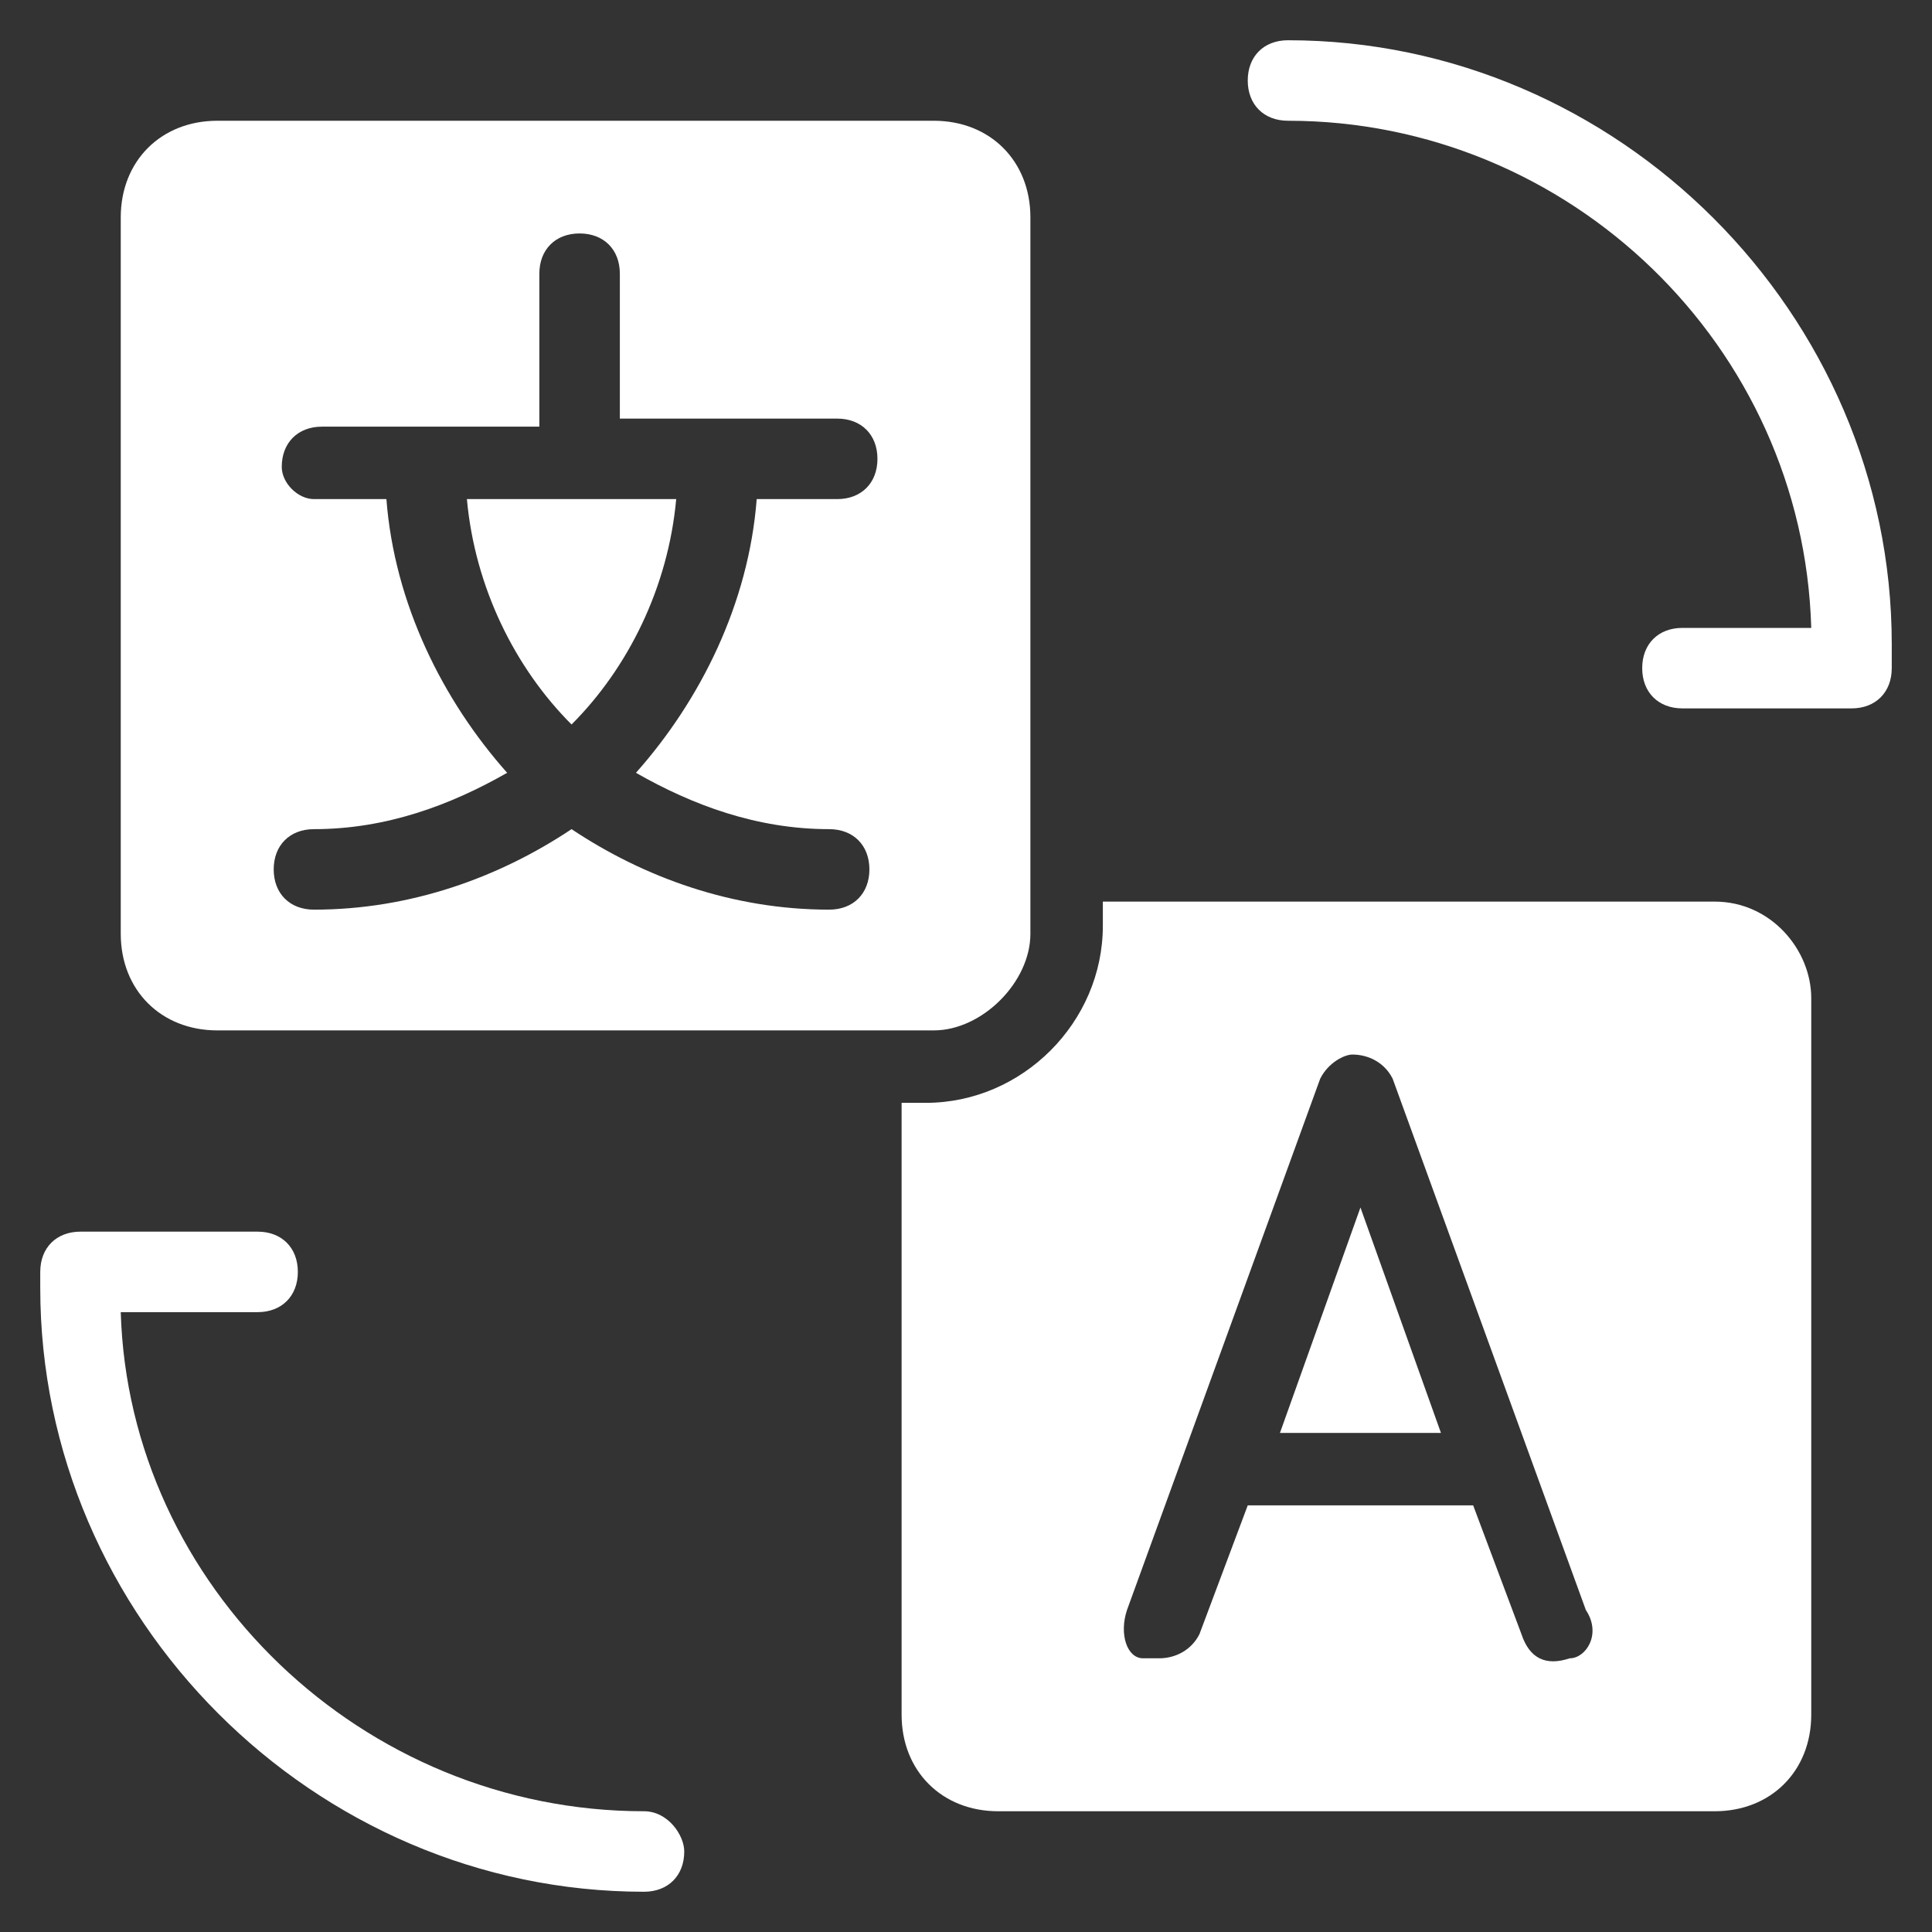
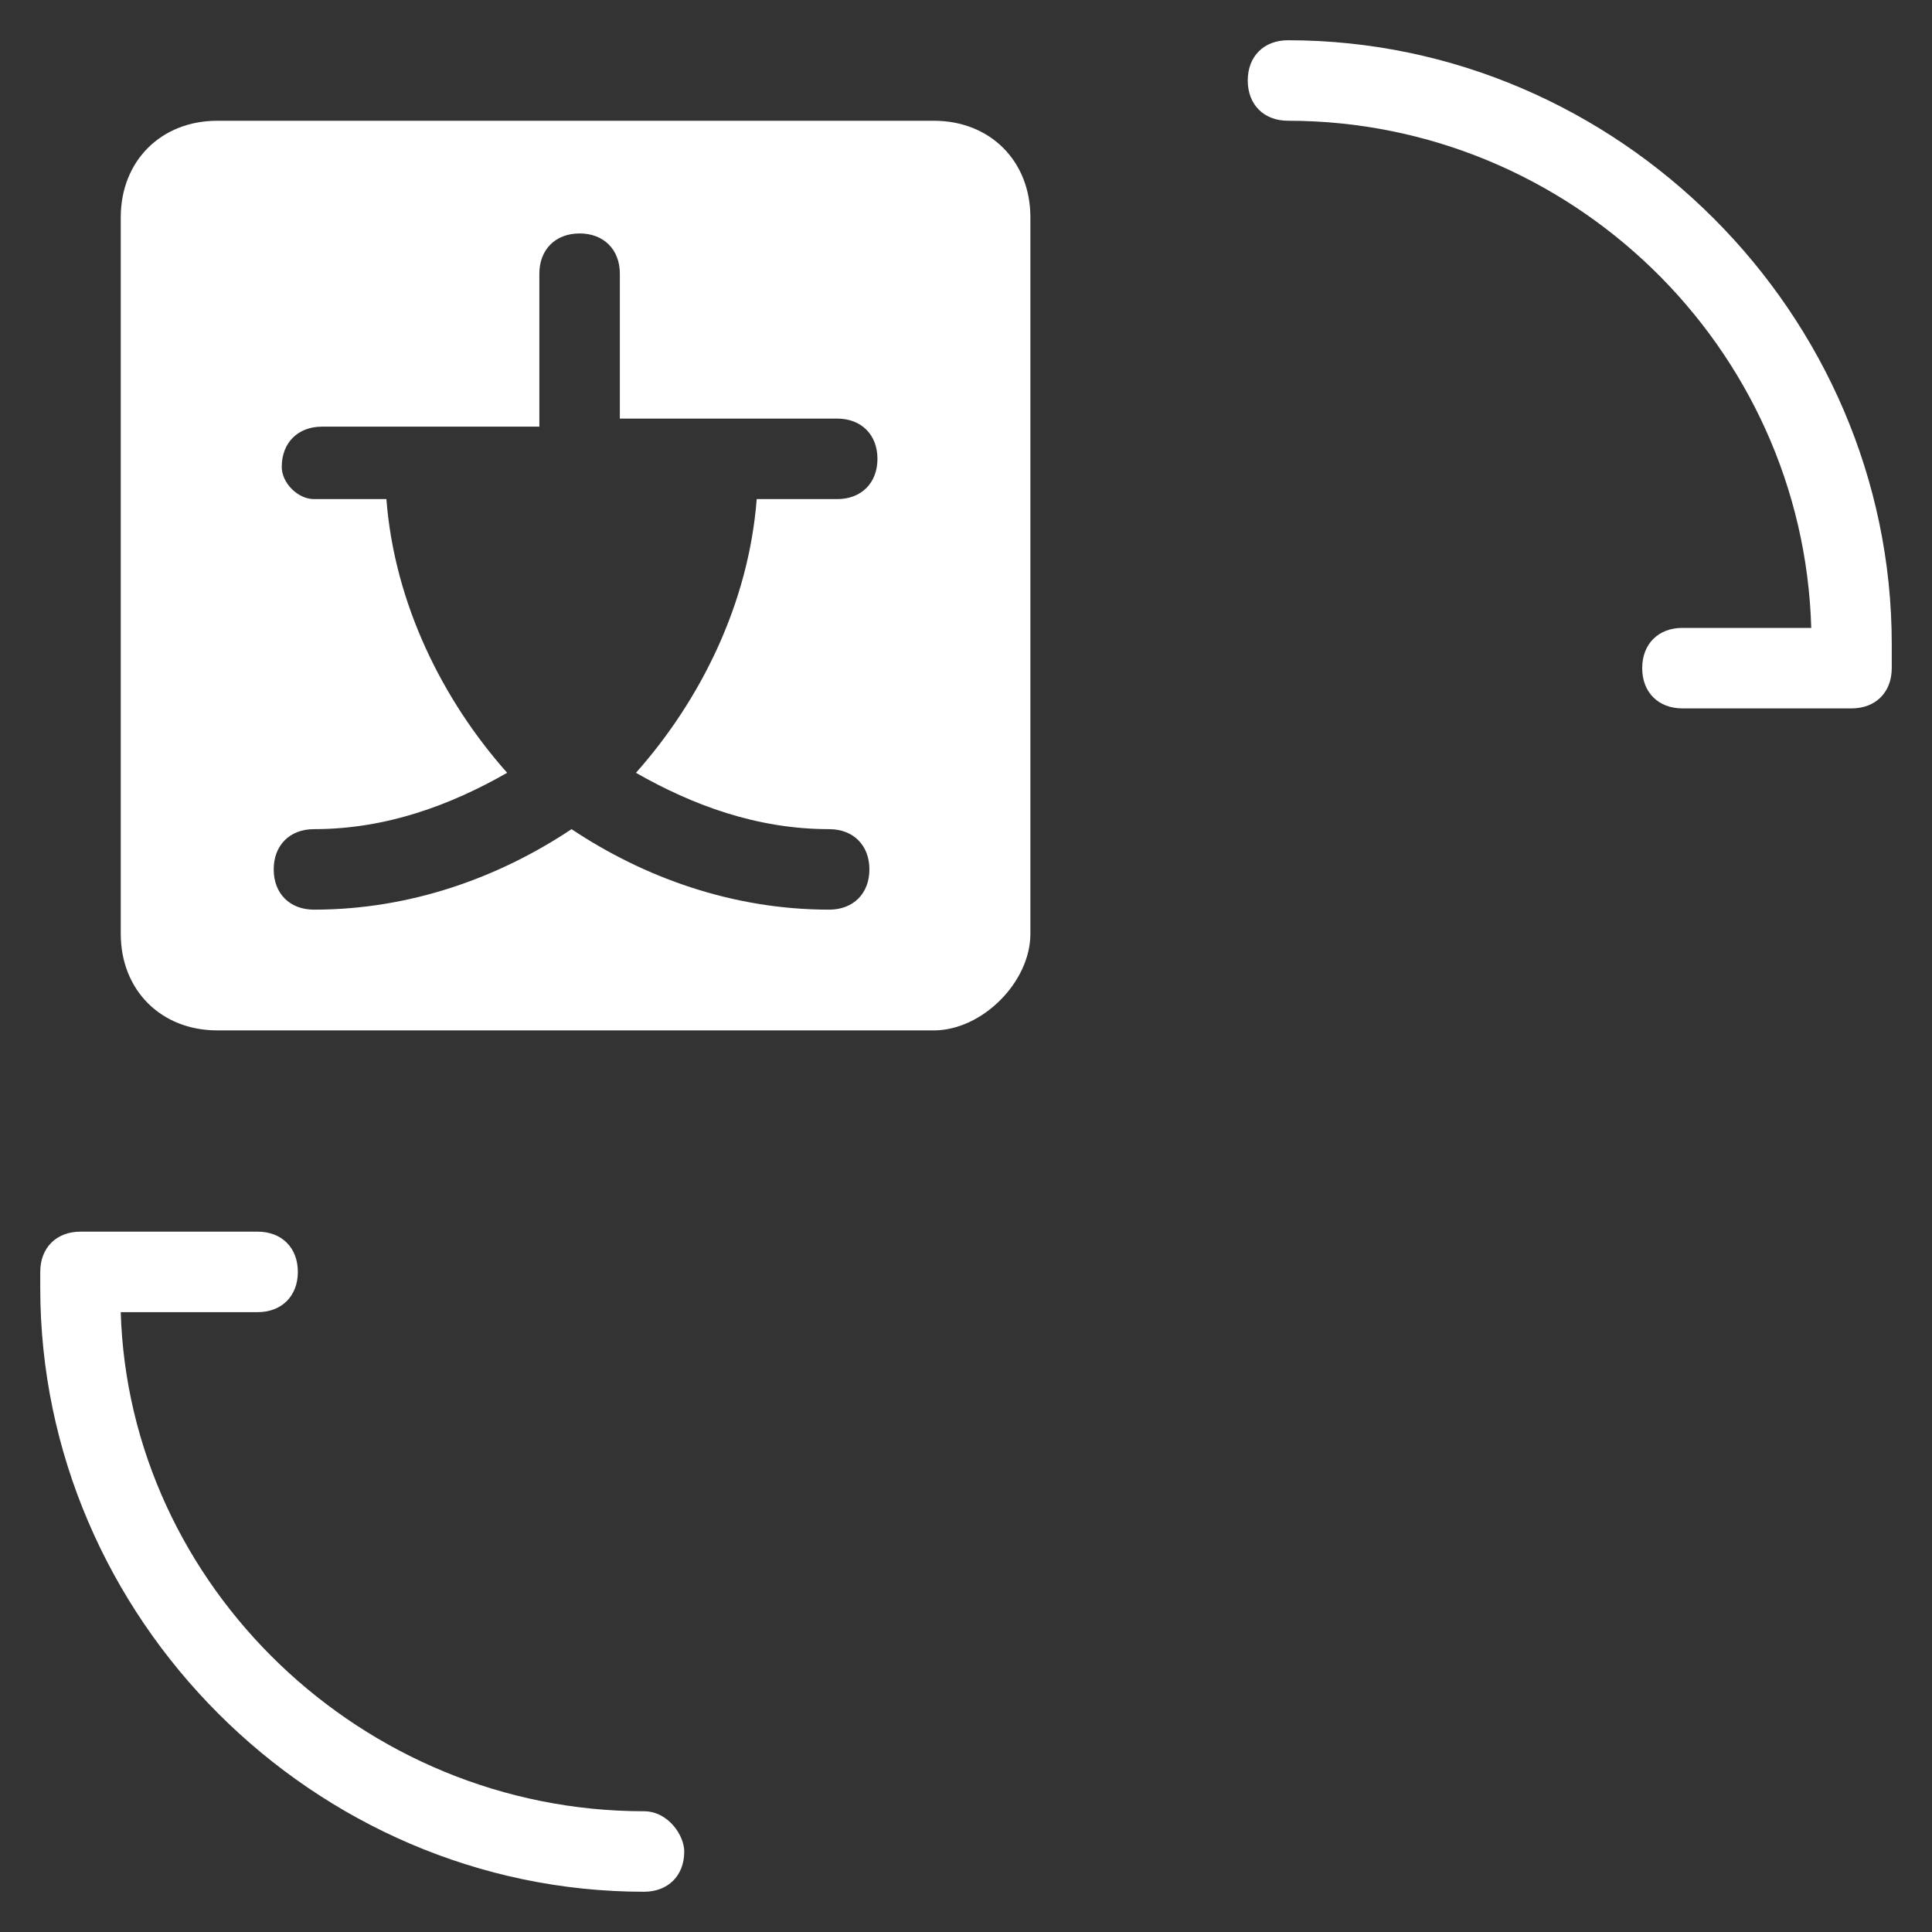
<svg xmlns="http://www.w3.org/2000/svg" width="24" height="24" viewBox="0 0 24 24" fill="none">
  <rect x="0" y="0" width="24" height="24" fill="#333333" stroke="none" />
  <g clip-path="url(#clip0_1704_662)">
-     <path d="M7.1 9C7.8 8.3 8.3 7.3 8.4 6.2H5.8C5.9 7.3 6.4 8.3 7.1 9Z" fill="white" />
    <path d="M12.8 11.6V10.8V2.7C12.8 2 12.3 1.5 11.6 1.5H2.7C2 1.5 1.5 2 1.5 2.7V11.6C1.5 12.3 2 12.8 2.7 12.8H10.8H11.6C12.2 12.8 12.8 12.2 12.8 11.6ZM10.3 10.3C10.6 10.3 10.8 10.5 10.8 10.8C10.8 11.1 10.6 11.3 10.3 11.3C9.1 11.3 8 10.9 7.1 10.3C6.2 10.9 5.1 11.3 3.9 11.3C3.6 11.3 3.4 11.1 3.4 10.8C3.4 10.5 3.6 10.3 3.9 10.3C4.8 10.3 5.6 10 6.3 9.6C5.5 8.7 4.9 7.5 4.8 6.2H3.9C3.7 6.2 3.5 6 3.5 5.8C3.5 5.5 3.7 5.3 4 5.3H6.7V3.4C6.7 3.1 6.9 2.9 7.2 2.9C7.5 2.9 7.7 3.1 7.7 3.4V5.2H10.4C10.7 5.2 10.9 5.4 10.9 5.7C10.9 6 10.7 6.2 10.4 6.2H9.4C9.3 7.5 8.7 8.7 7.9 9.6C8.6 10 9.4 10.3 10.3 10.3Z" fill="white" />
-     <path d="M21.3 11.2H13.7V11.5C13.7 12.7 12.7 13.7 11.5 13.7H11.2V21.3C11.2 22 11.7 22.5 12.4 22.5H21.3C22 22.5 22.5 22 22.5 21.3V12.4C22.5 11.8 22 11.2 21.3 11.2ZM19.5 20.6C19.2 20.7 19 20.6 18.9 20.3L18.3 18.7H15.5L14.9 20.3C14.8 20.5 14.6 20.6 14.4 20.6C14.3 20.6 14.3 20.6 14.2 20.6C14 20.6 13.9 20.3 14 20L16.4 13.4C16.5 13.2 16.7 13.1 16.8 13.1C17 13.1 17.2 13.2 17.3 13.4L19.7 20C19.9 20.3 19.7 20.6 19.5 20.6Z" fill="white" />
-     <path d="M15.9 17.8H17.9L16.9 15L15.9 17.8Z" fill="white" />
    <path d="M23.5 8C23.5 3.9 20.1 0.5 16 0.5C15.7 0.5 15.5 0.7 15.5 1C15.5 1.3 15.7 1.5 16 1.5C19.5 1.5 22.4 4.3 22.5 7.8H20.9C20.6 7.8 20.4 8 20.4 8.3C20.4 8.6 20.6 8.8 20.9 8.8H23C23.3 8.8 23.5 8.6 23.5 8.3C23.5 8.2 23.5 8.1 23.5 8Z" fill="white" />
    <path d="M8 22.5C4.5 22.5 1.6 19.7 1.5 16.3H3.2C3.5 16.3 3.7 16.1 3.7 15.8C3.7 15.5 3.5 15.3 3.2 15.3H1C0.7 15.3 0.5 15.5 0.5 15.8V15.9V16C0.5 20.1 3.9 23.5 8 23.5C8.3 23.5 8.5 23.3 8.5 23C8.5 22.8 8.3 22.5 8 22.5Z" fill="white" />
  </g>
  <defs>
    <clipPath id="clip0_1704_662">
      <rect width="24" height="24" fill="white" />
    </clipPath>
  </defs>
</svg>